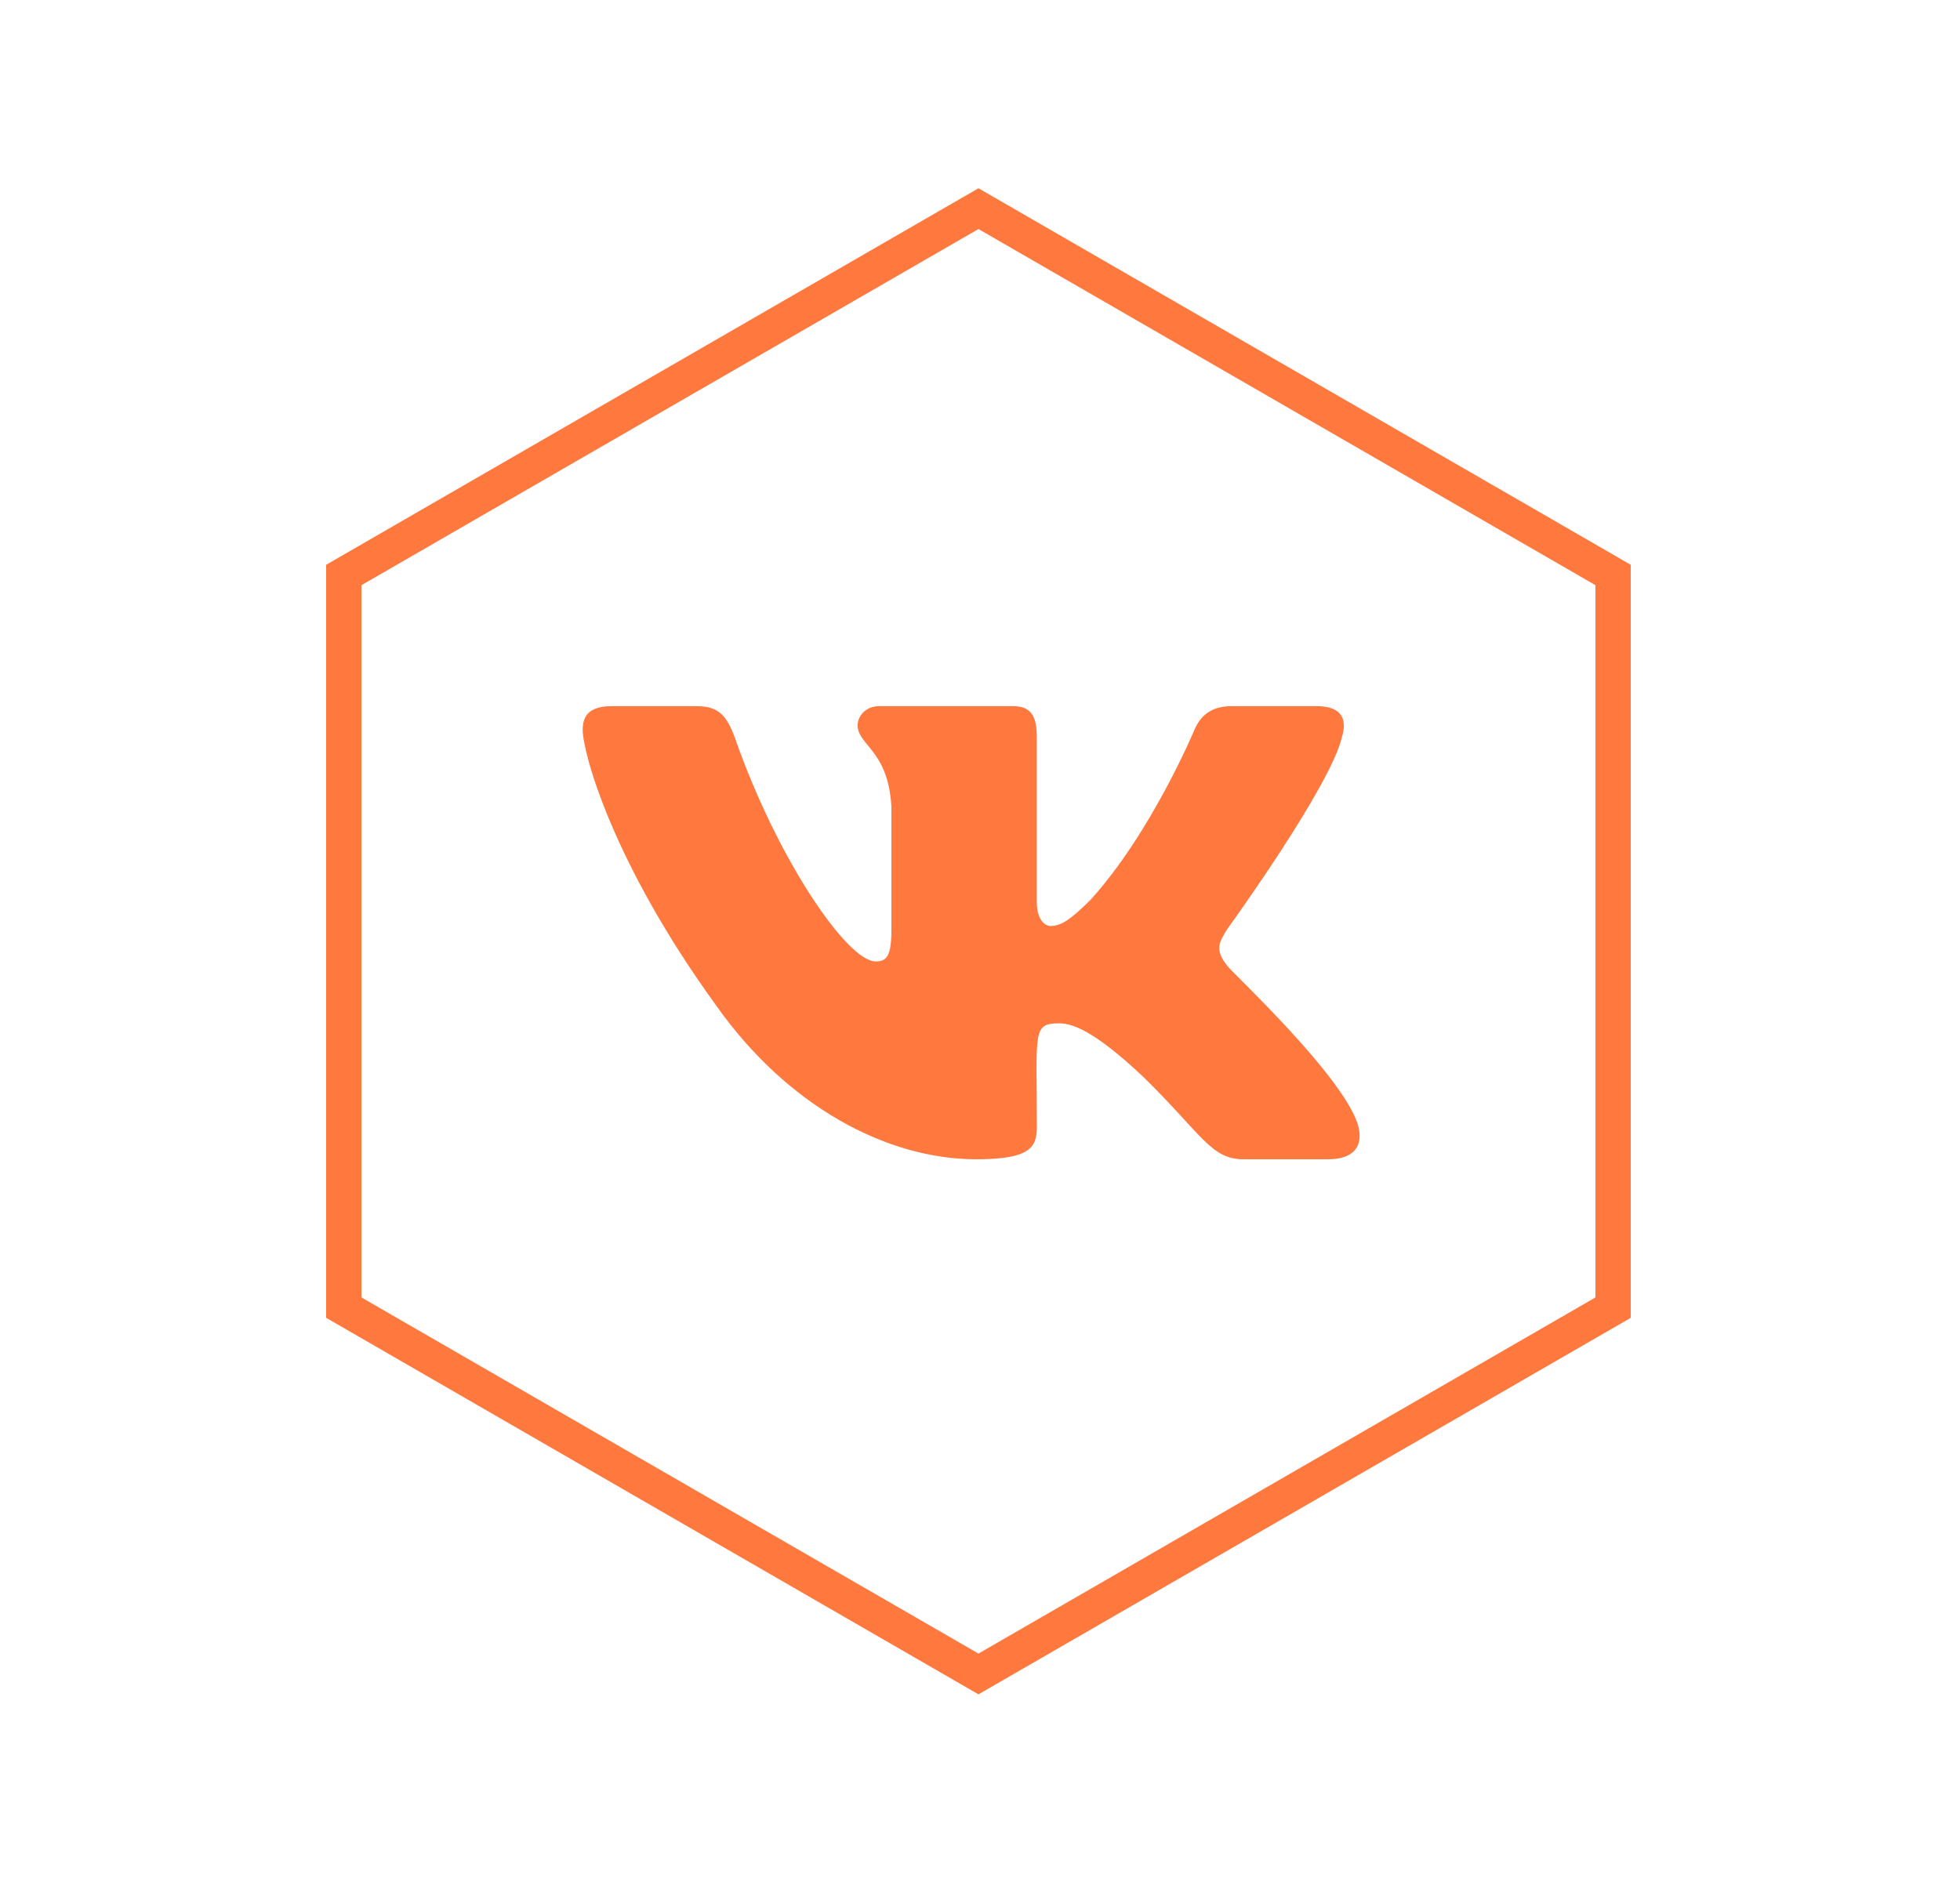
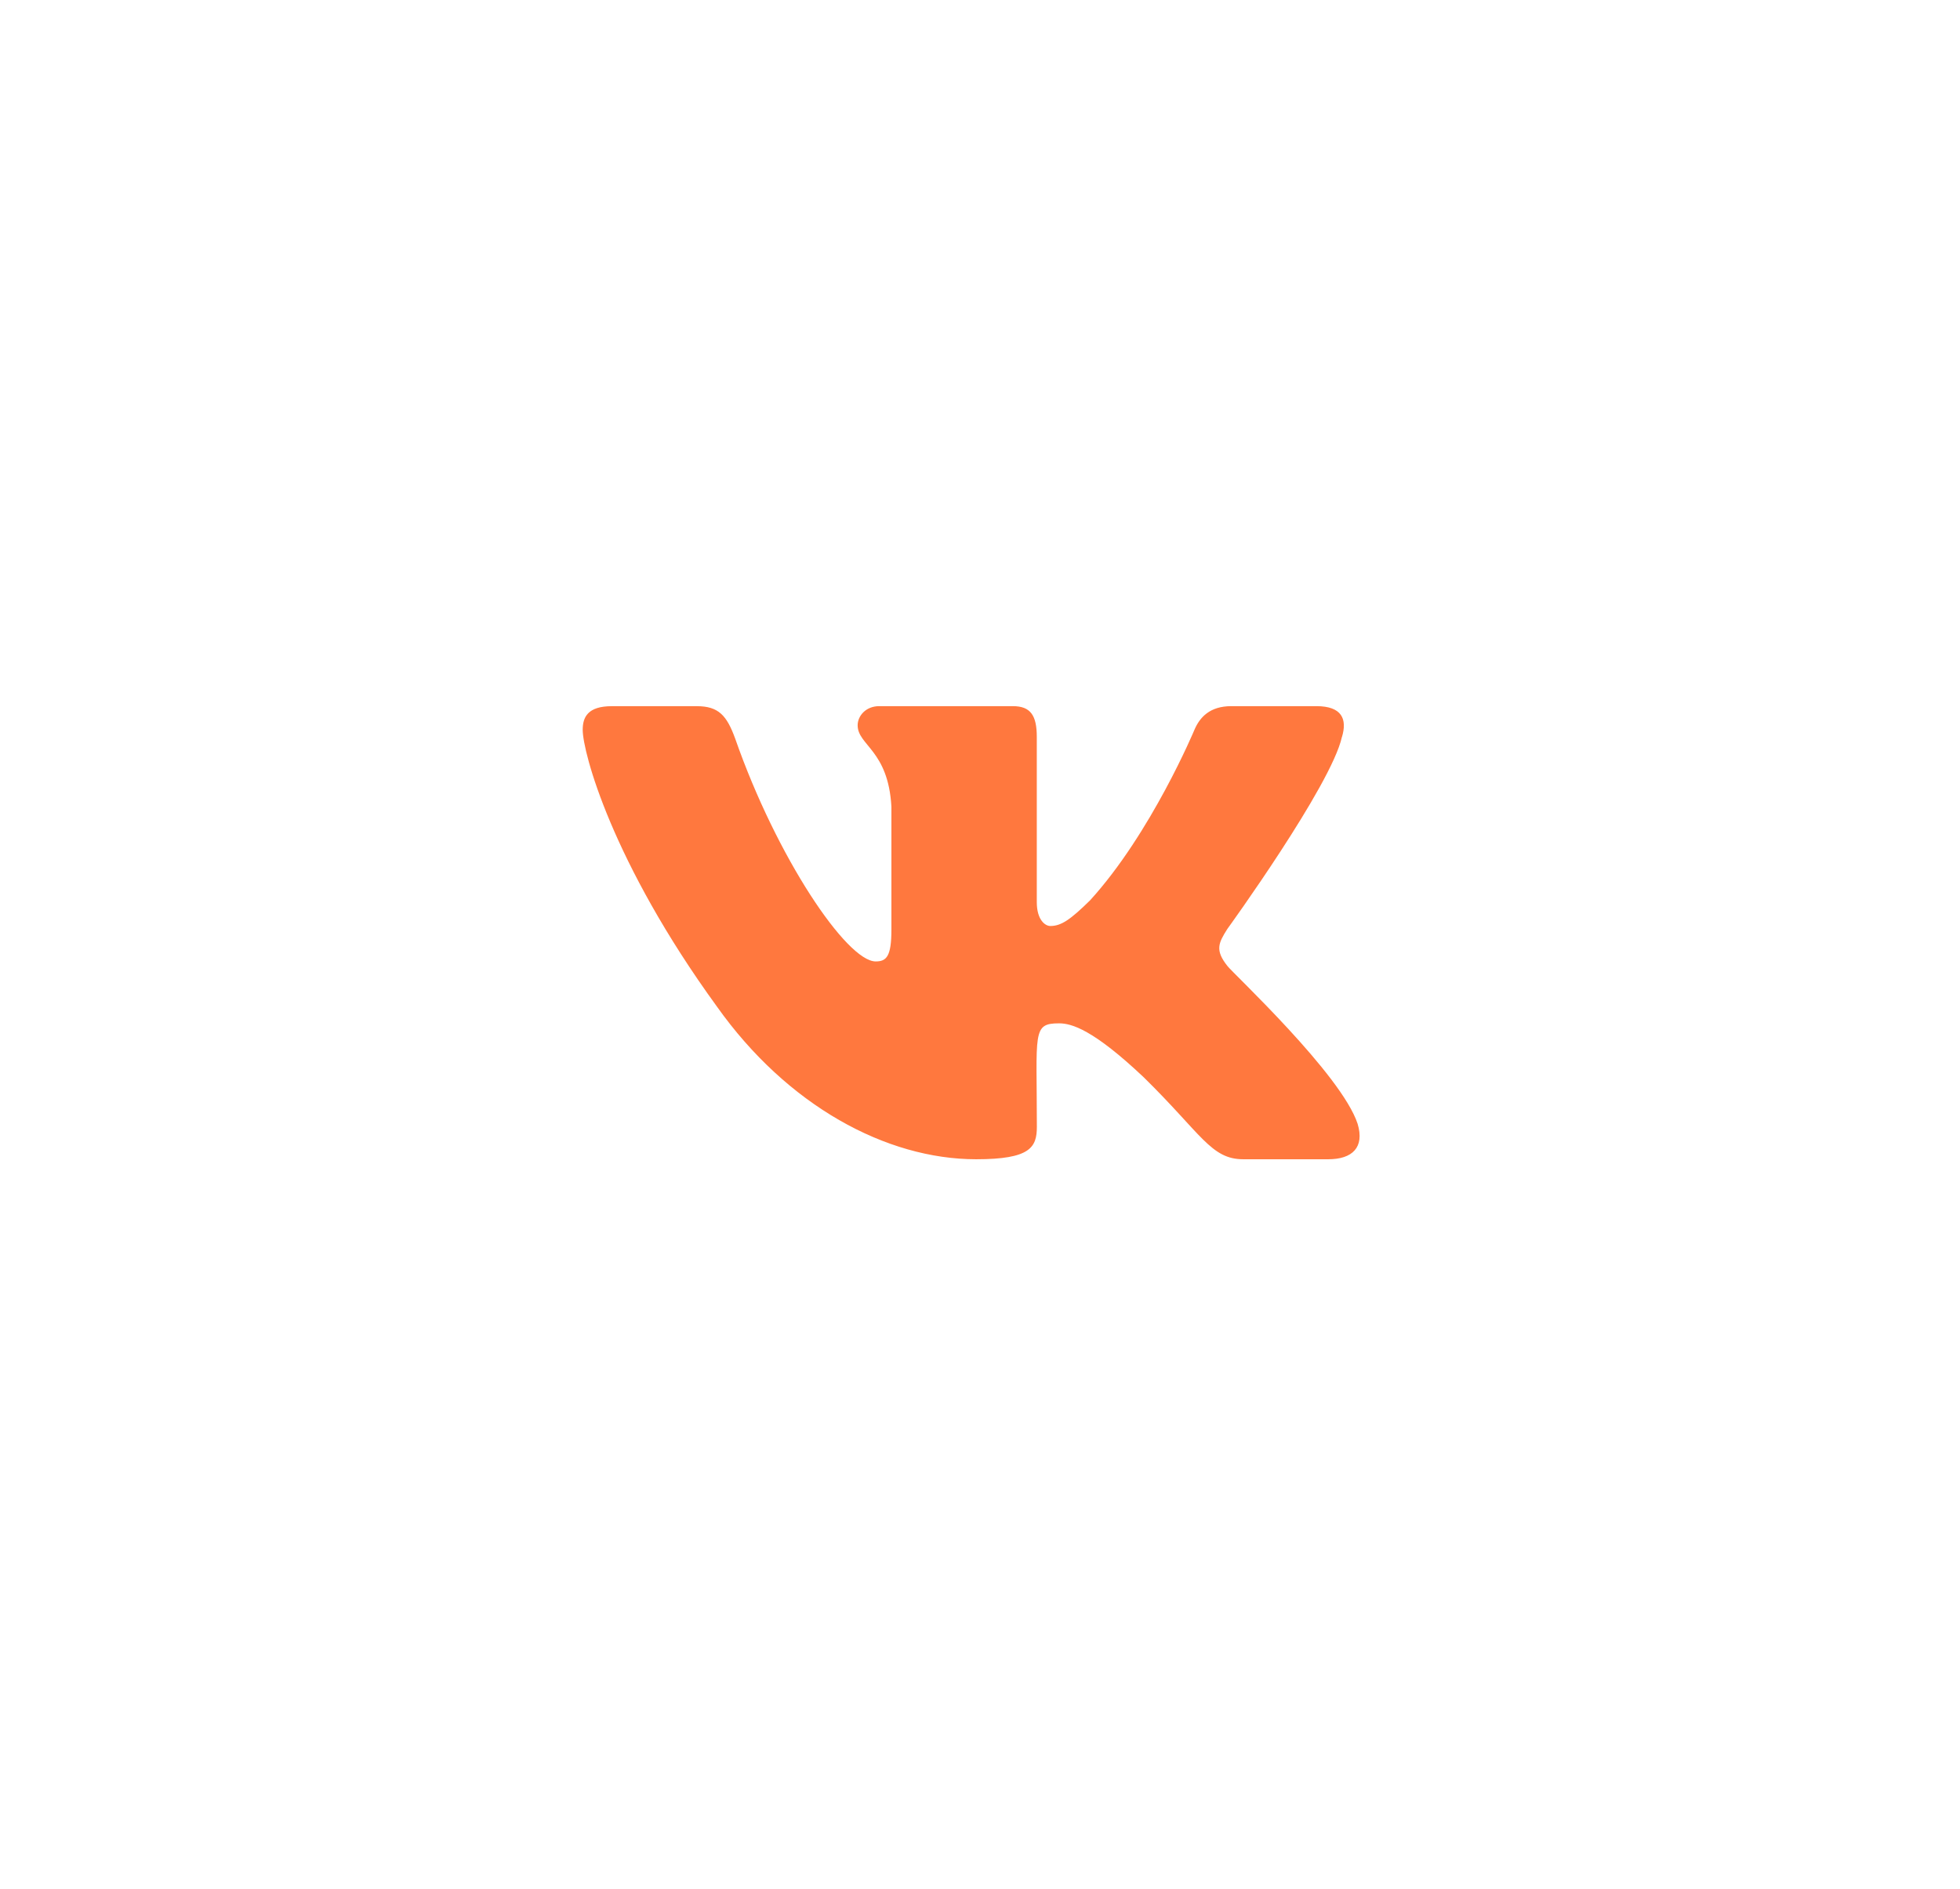
<svg xmlns="http://www.w3.org/2000/svg" width="111" height="107" viewBox="0 0 111 107" fill="none">
-   <path d="M55.413 11.819L91.354 32.57L91.354 74.072L55.413 94.823L19.471 74.072L19.471 32.57L55.413 11.819Z" stroke="#FF783E" stroke-width="2" />
  <path d="M69.511 54.718C68.799 53.82 69.003 53.42 69.511 52.617C69.52 52.608 75.392 44.493 75.997 41.742L76.001 41.74C76.302 40.737 76.001 40 74.547 40H69.736C68.512 40 67.947 40.633 67.644 41.34C67.644 41.34 65.195 47.203 61.73 51.004C60.612 52.102 60.095 52.454 59.484 52.454C59.184 52.454 58.716 52.102 58.716 51.099V41.74C58.716 40.537 58.373 40 57.359 40H49.795C49.027 40 48.571 40.561 48.571 41.084C48.571 42.224 50.303 42.486 50.483 45.694V52.656C50.483 54.181 50.206 54.461 49.592 54.461C47.956 54.461 43.987 48.575 41.635 41.837C41.16 40.53 40.696 40.002 39.462 40.002H34.65C33.277 40.002 33 40.634 33 41.342C33 42.592 34.635 48.809 40.605 57.023C44.583 62.629 50.186 65.667 55.282 65.667C58.346 65.667 58.72 64.992 58.72 63.831C58.72 58.474 58.443 57.968 59.977 57.968C60.689 57.968 61.913 58.321 64.773 61.025C68.042 64.231 68.579 65.667 70.409 65.667H75.22C76.591 65.667 77.286 64.992 76.886 63.661C75.972 60.861 69.79 55.103 69.511 54.718Z" fill="#FF783E" />
</svg>